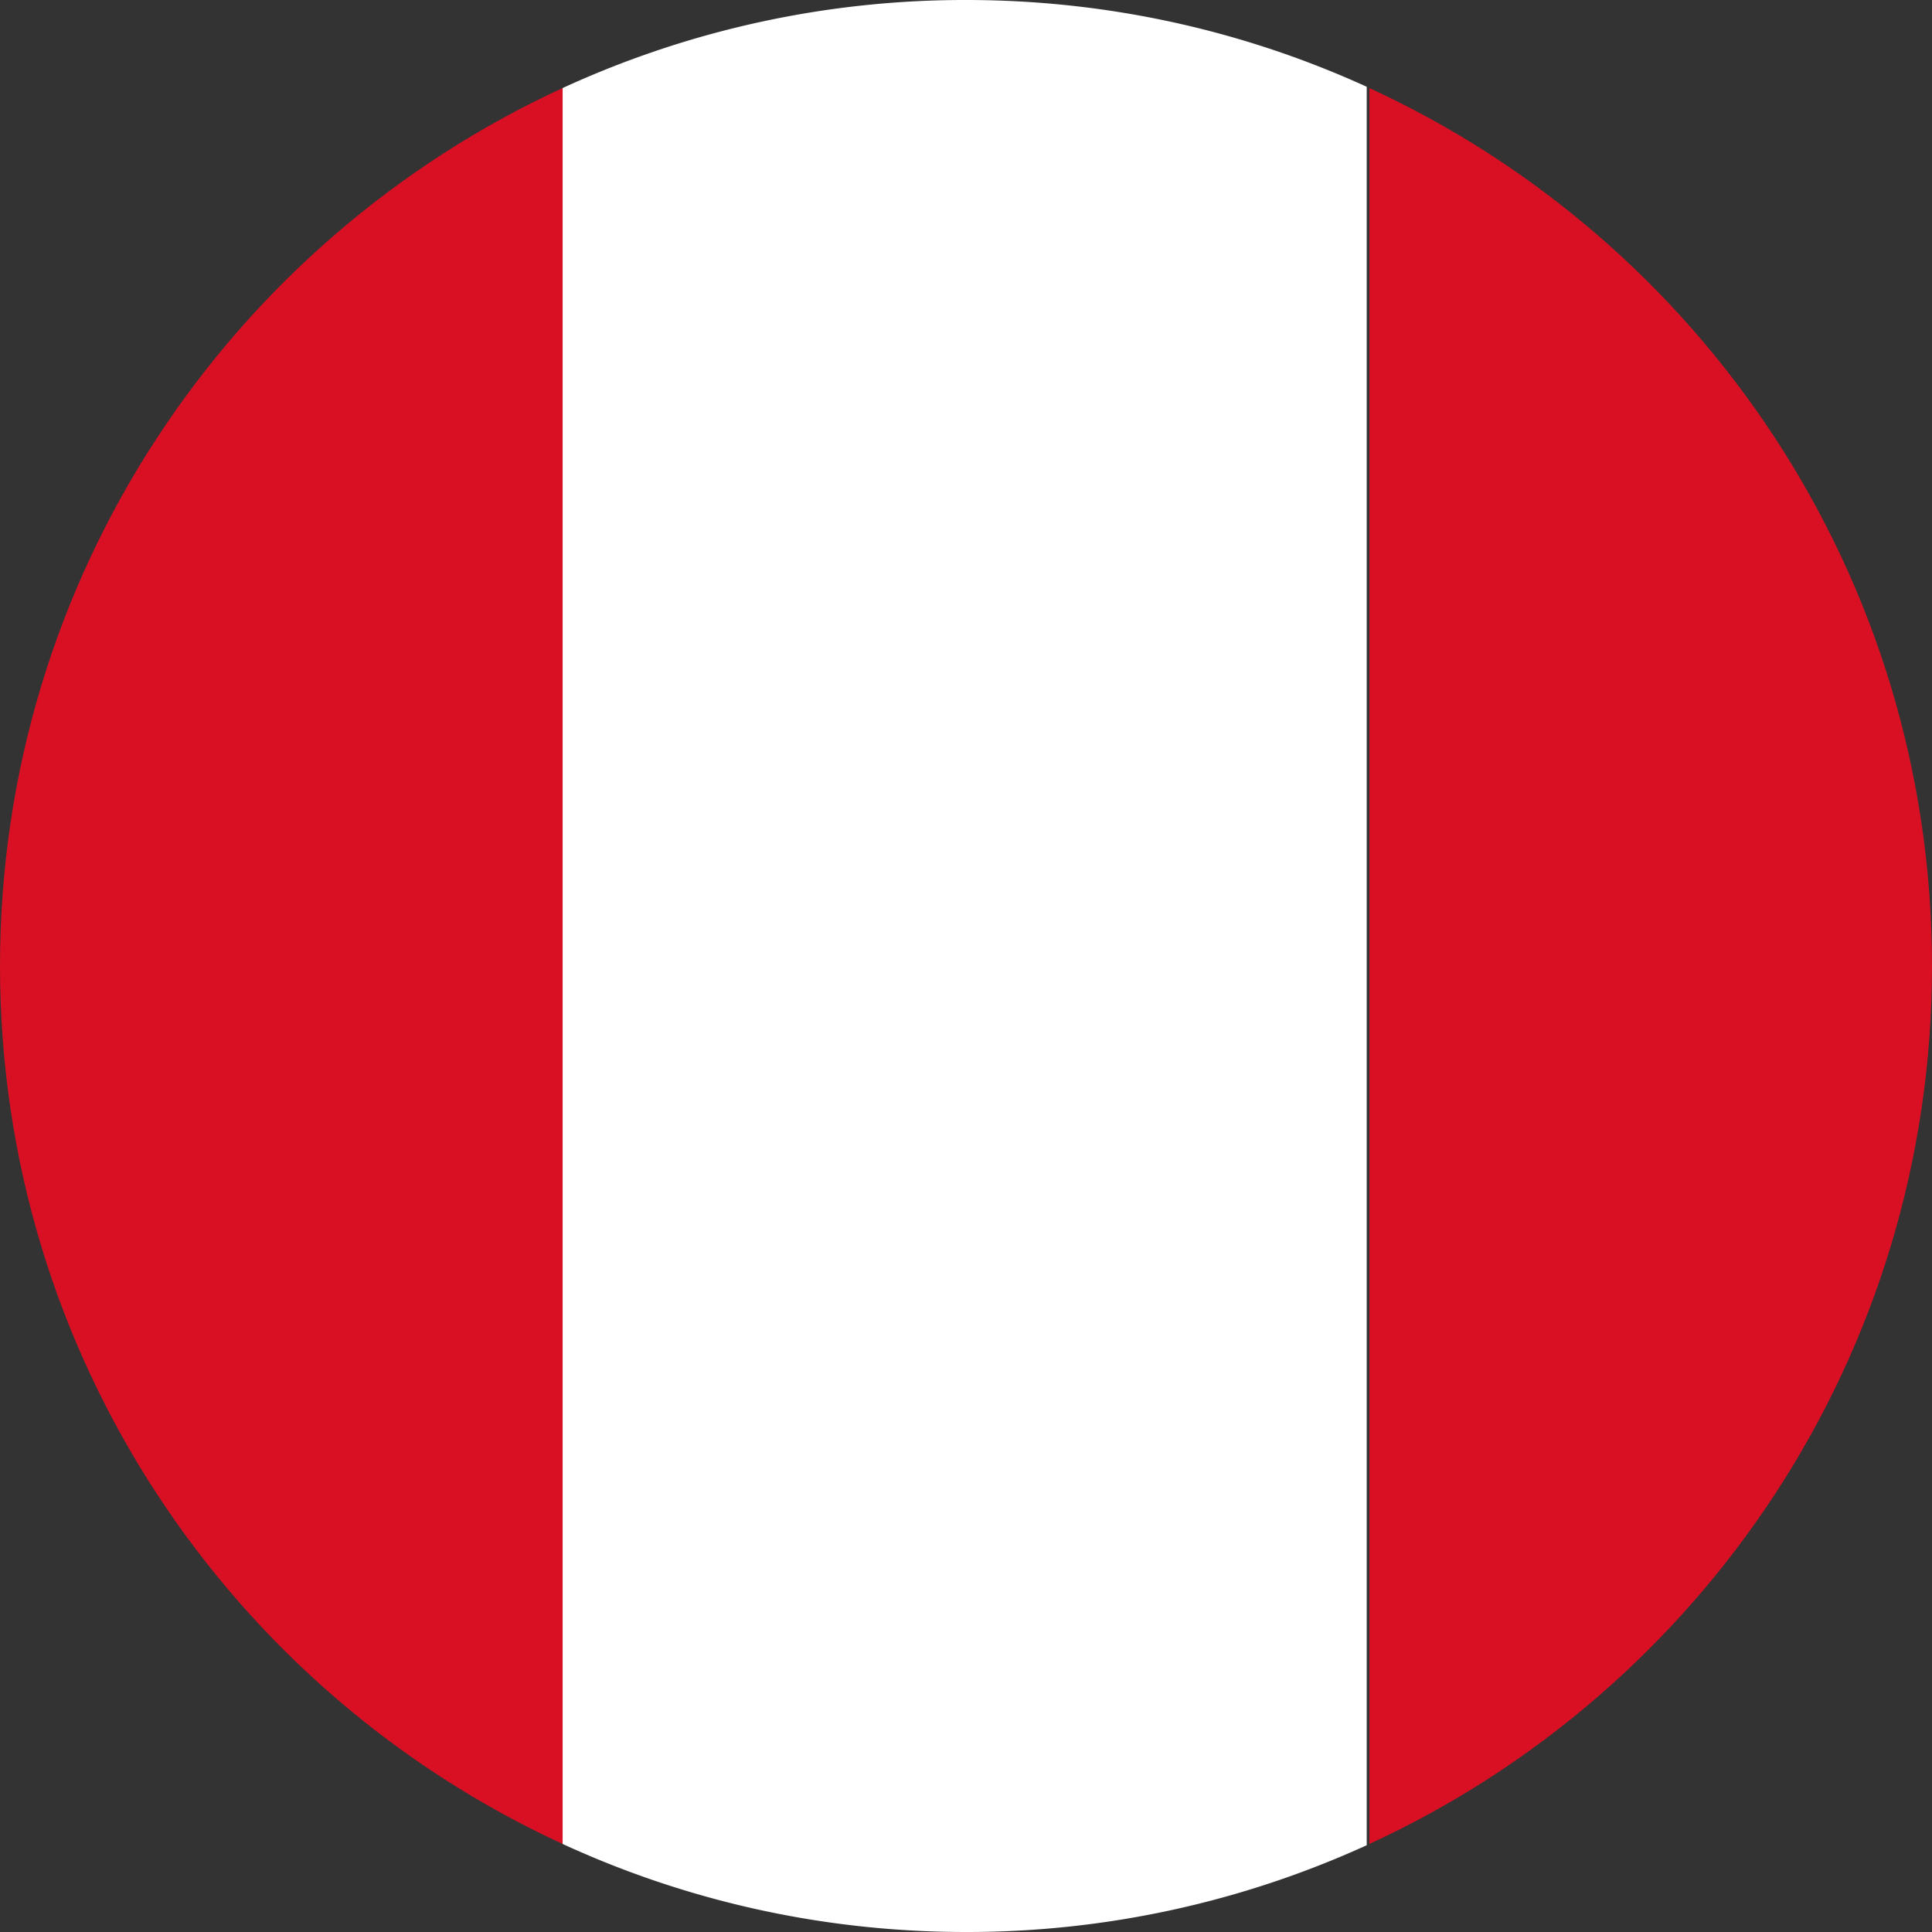
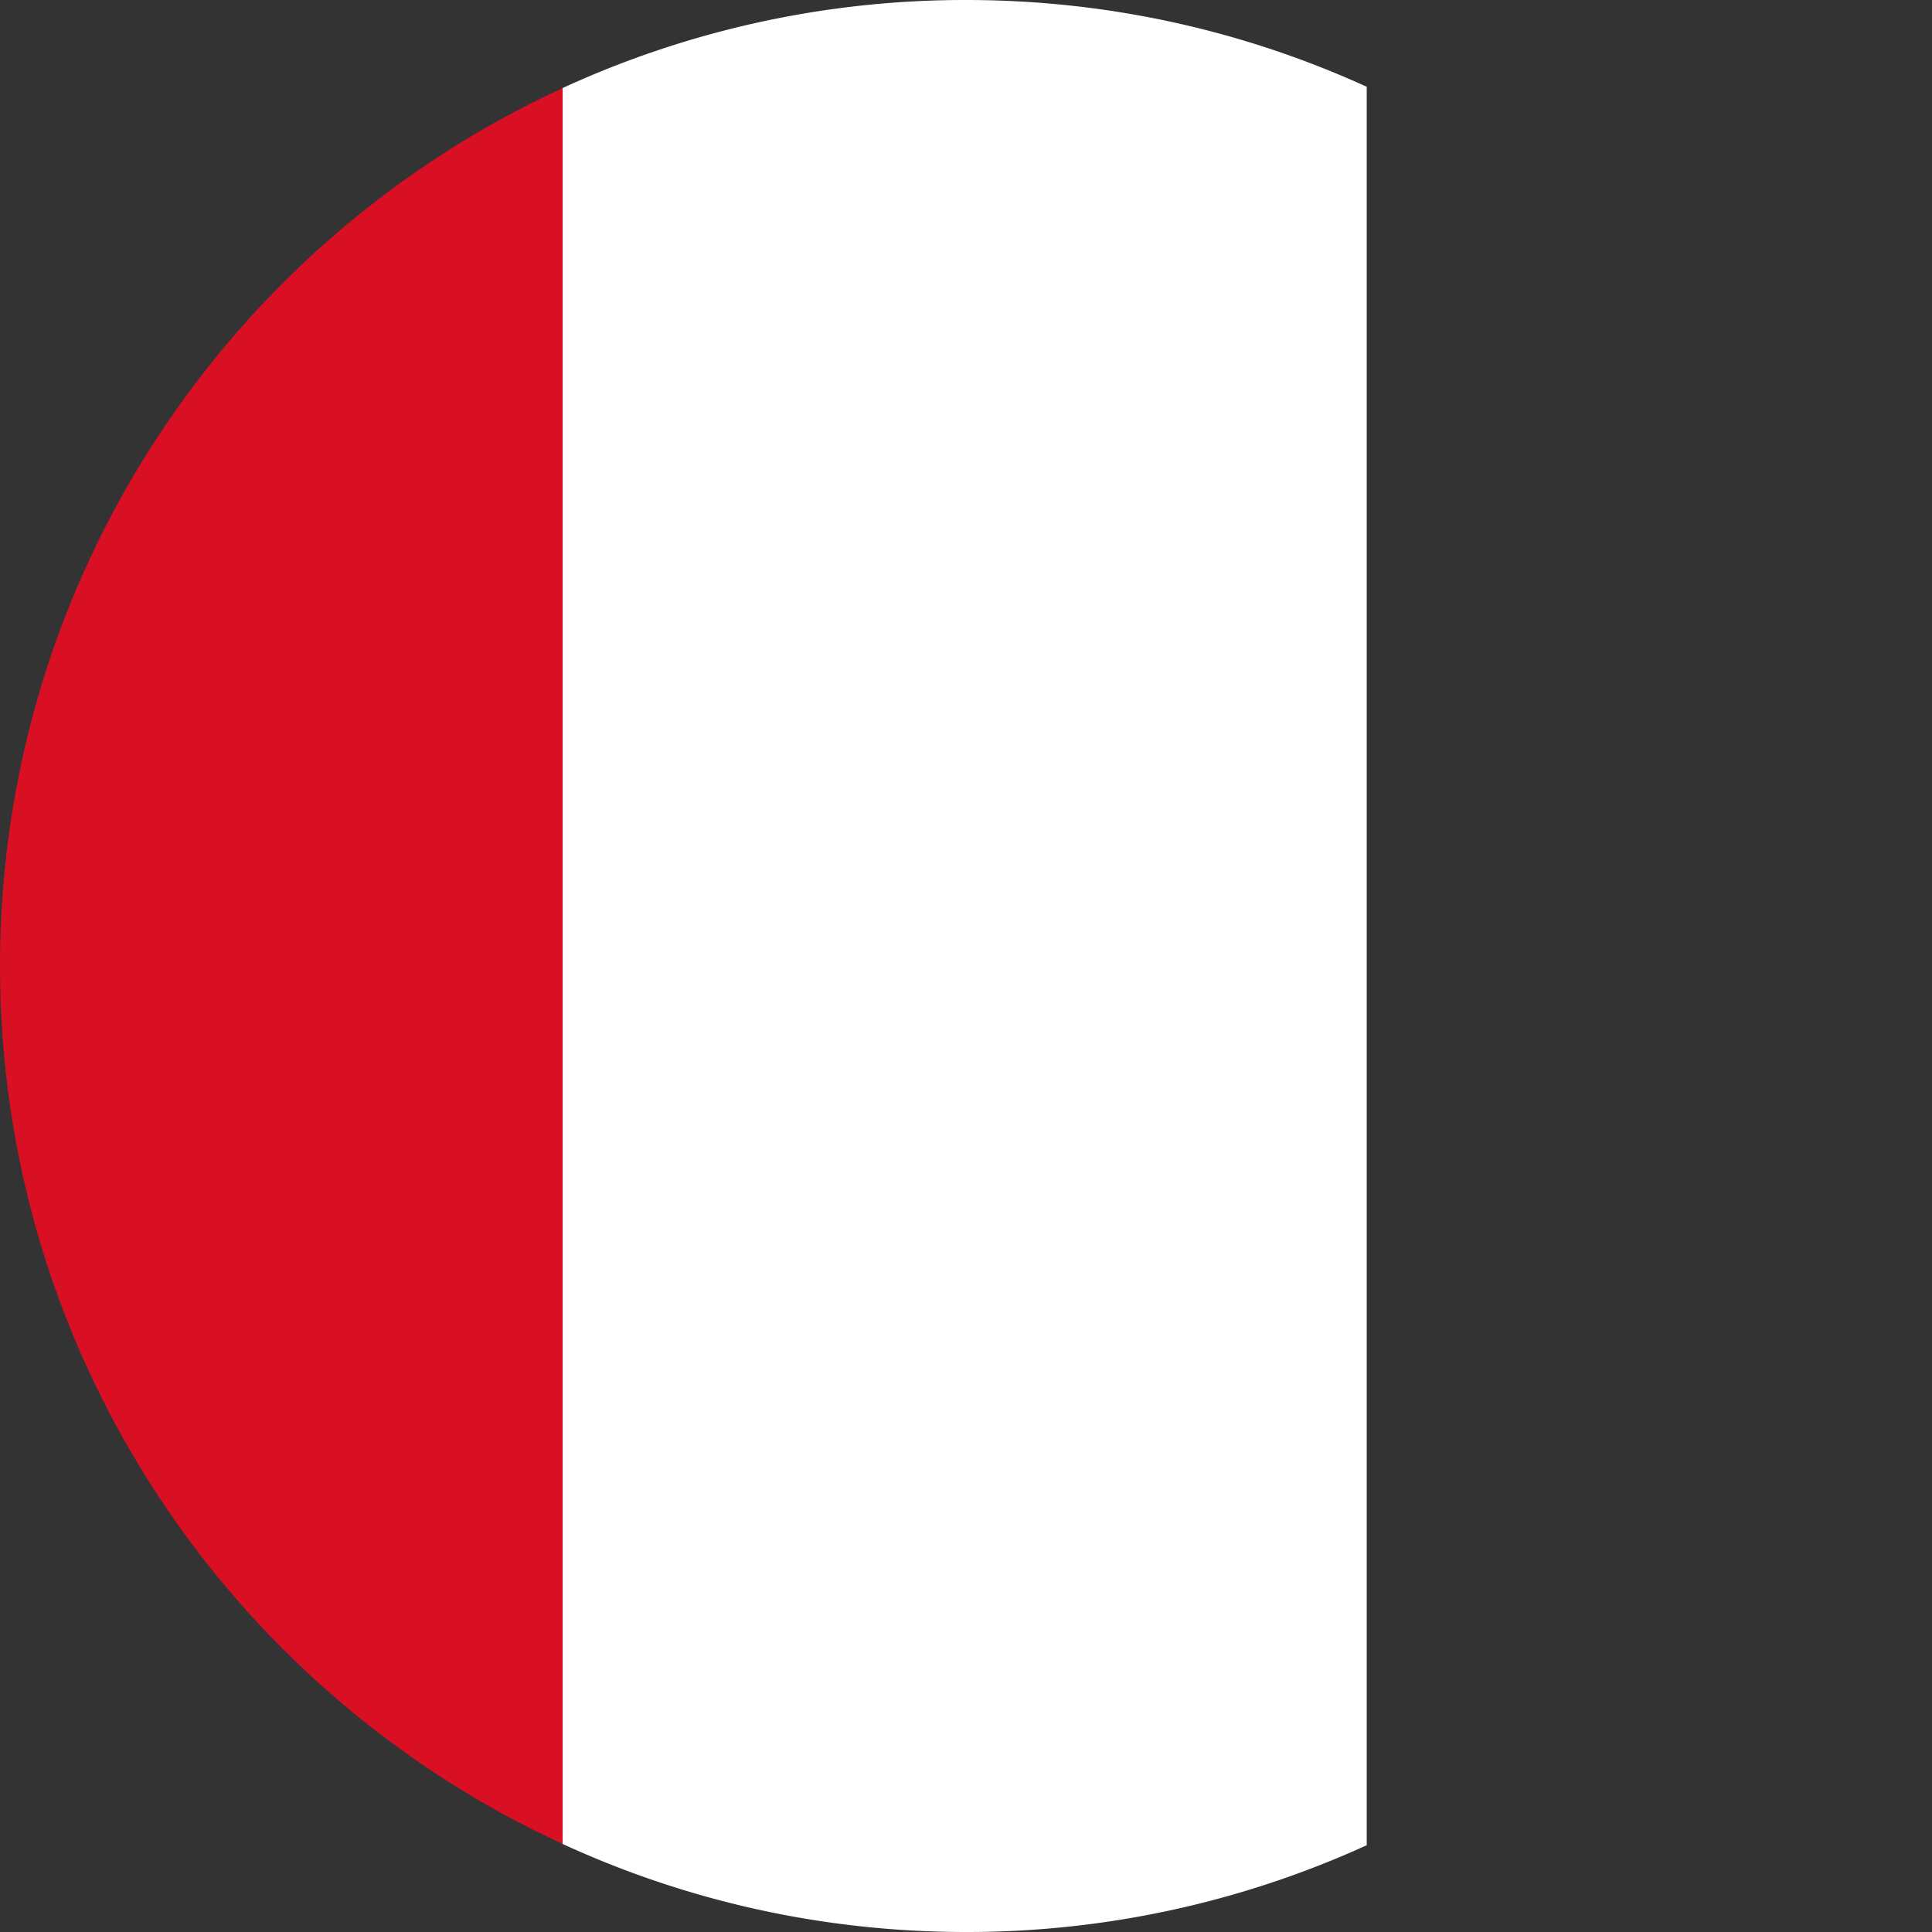
<svg xmlns="http://www.w3.org/2000/svg" width="80" viewBox="0 0 60 60" height="80" version="1.0">
  <rect x="0" y="0" width="60" height="60" fill="#333333" stroke="none" />
  <path fill="#d91023" d="M17.473 2.734v54.532C7.16 52.52 0 42.098 0 30 0 17.902 7.16 7.48 17.473 2.734" />
  <path fill="#fff" d="M42.445 2.695v54.61A29.909 29.909 0 0 1 30 60c-4.473 0-8.715-.98-12.527-2.734V2.734A29.895 29.895 0 0 1 30 0c4.438 0 8.652.965 12.445 2.695" />
-   <path fill="#d91023" d="M60 30c0 12.098-7.16 22.52-17.473 27.266V2.734C52.84 7.48 60 17.902 60 30" />
  <path fill="#fff" d="M28.645 29.613a.51.51 0 0 1-.184.418c-.121.098-.297.145-.527.145h-.211v.703h-.207v-1.785h.46c.446 0 .669.172.669.52zm-.922.383h.187c.184 0 .313-.027.395-.086.086-.058.125-.156.125-.285 0-.121-.04-.207-.117-.266-.075-.058-.196-.086-.36-.086h-.23zM29.555 30.902c-.2 0-.356-.058-.47-.18-.112-.12-.17-.288-.17-.503 0-.215.054-.387.16-.512a.518.518 0 0 1 .425-.191c.168 0 .3.054.398.168.098.109.149.253.149.433v.13h-.922c.004.155.043.276.117.355a.42.42 0 0 0 .32.125c.145 0 .286-.032.426-.094v.183c-.07.032-.14.051-.203.067-.062.012-.14.02-.23.02zm-.055-1.218a.327.327 0 0 0-.258.105.5.5 0 0 0-.113.293h.7c0-.129-.028-.227-.087-.293-.055-.07-.137-.105-.242-.105zM31 29.516c.063 0 .113.004.16.015l-.027.188a.74.74 0 0 0-.149-.02c-.105 0-.199.043-.277.133a.485.485 0 0 0-.113.328v.719h-.203v-1.34h.168l.023.25h.008a.706.706 0 0 1 .18-.203.41.41 0 0 1 .23-.07zM31.602 29.54v.866c0 .11.023.192.074.246.05.055.129.078.234.078.14 0 .242-.035.305-.113.066-.074.097-.199.097-.375v-.703h.204v1.34h-.168l-.028-.18h-.011a.407.407 0 0 1-.172.153.578.578 0 0 1-.254.05c-.16 0-.281-.035-.363-.113-.082-.078-.125-.203-.125-.375v-.875zm.214-.208c.04-.047.082-.11.125-.184.043-.07.082-.132.106-.187h.246v.027a1.366 1.366 0 0 1-.16.196c-.07.078-.13.136-.184.18h-.133zM36.023 10.473h.204v1.898h-.204zm0 0" />
</svg>